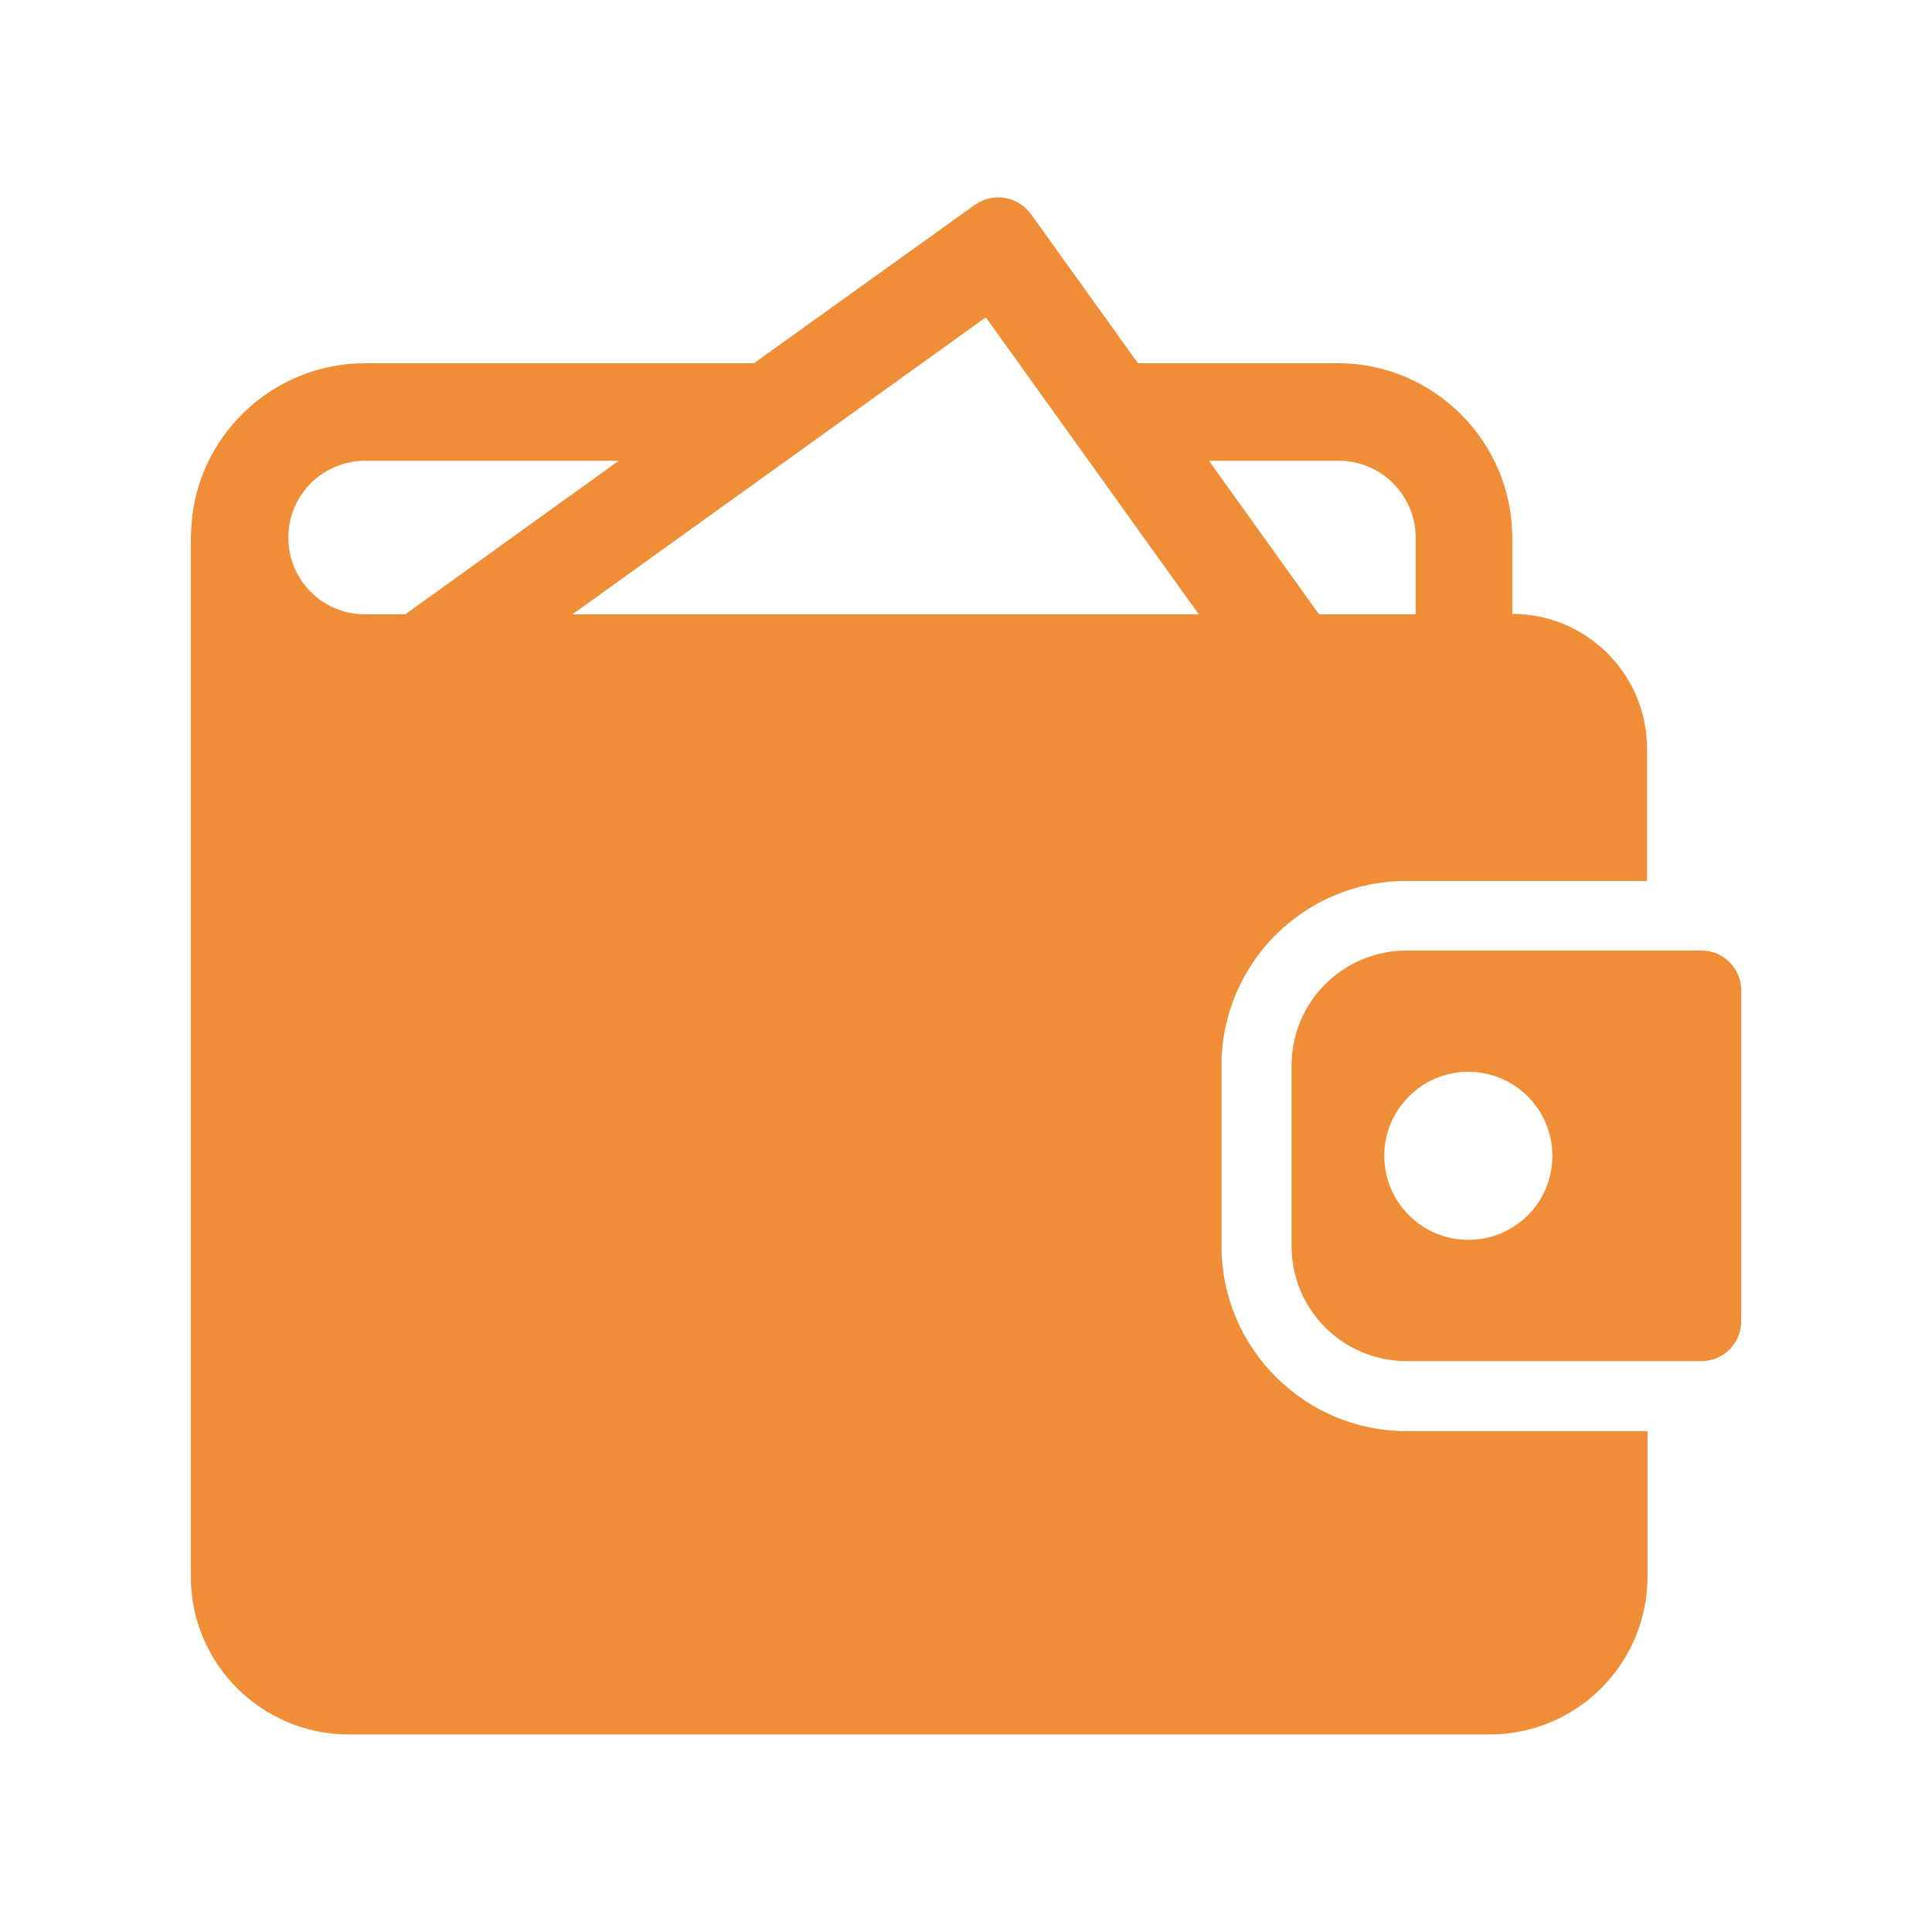
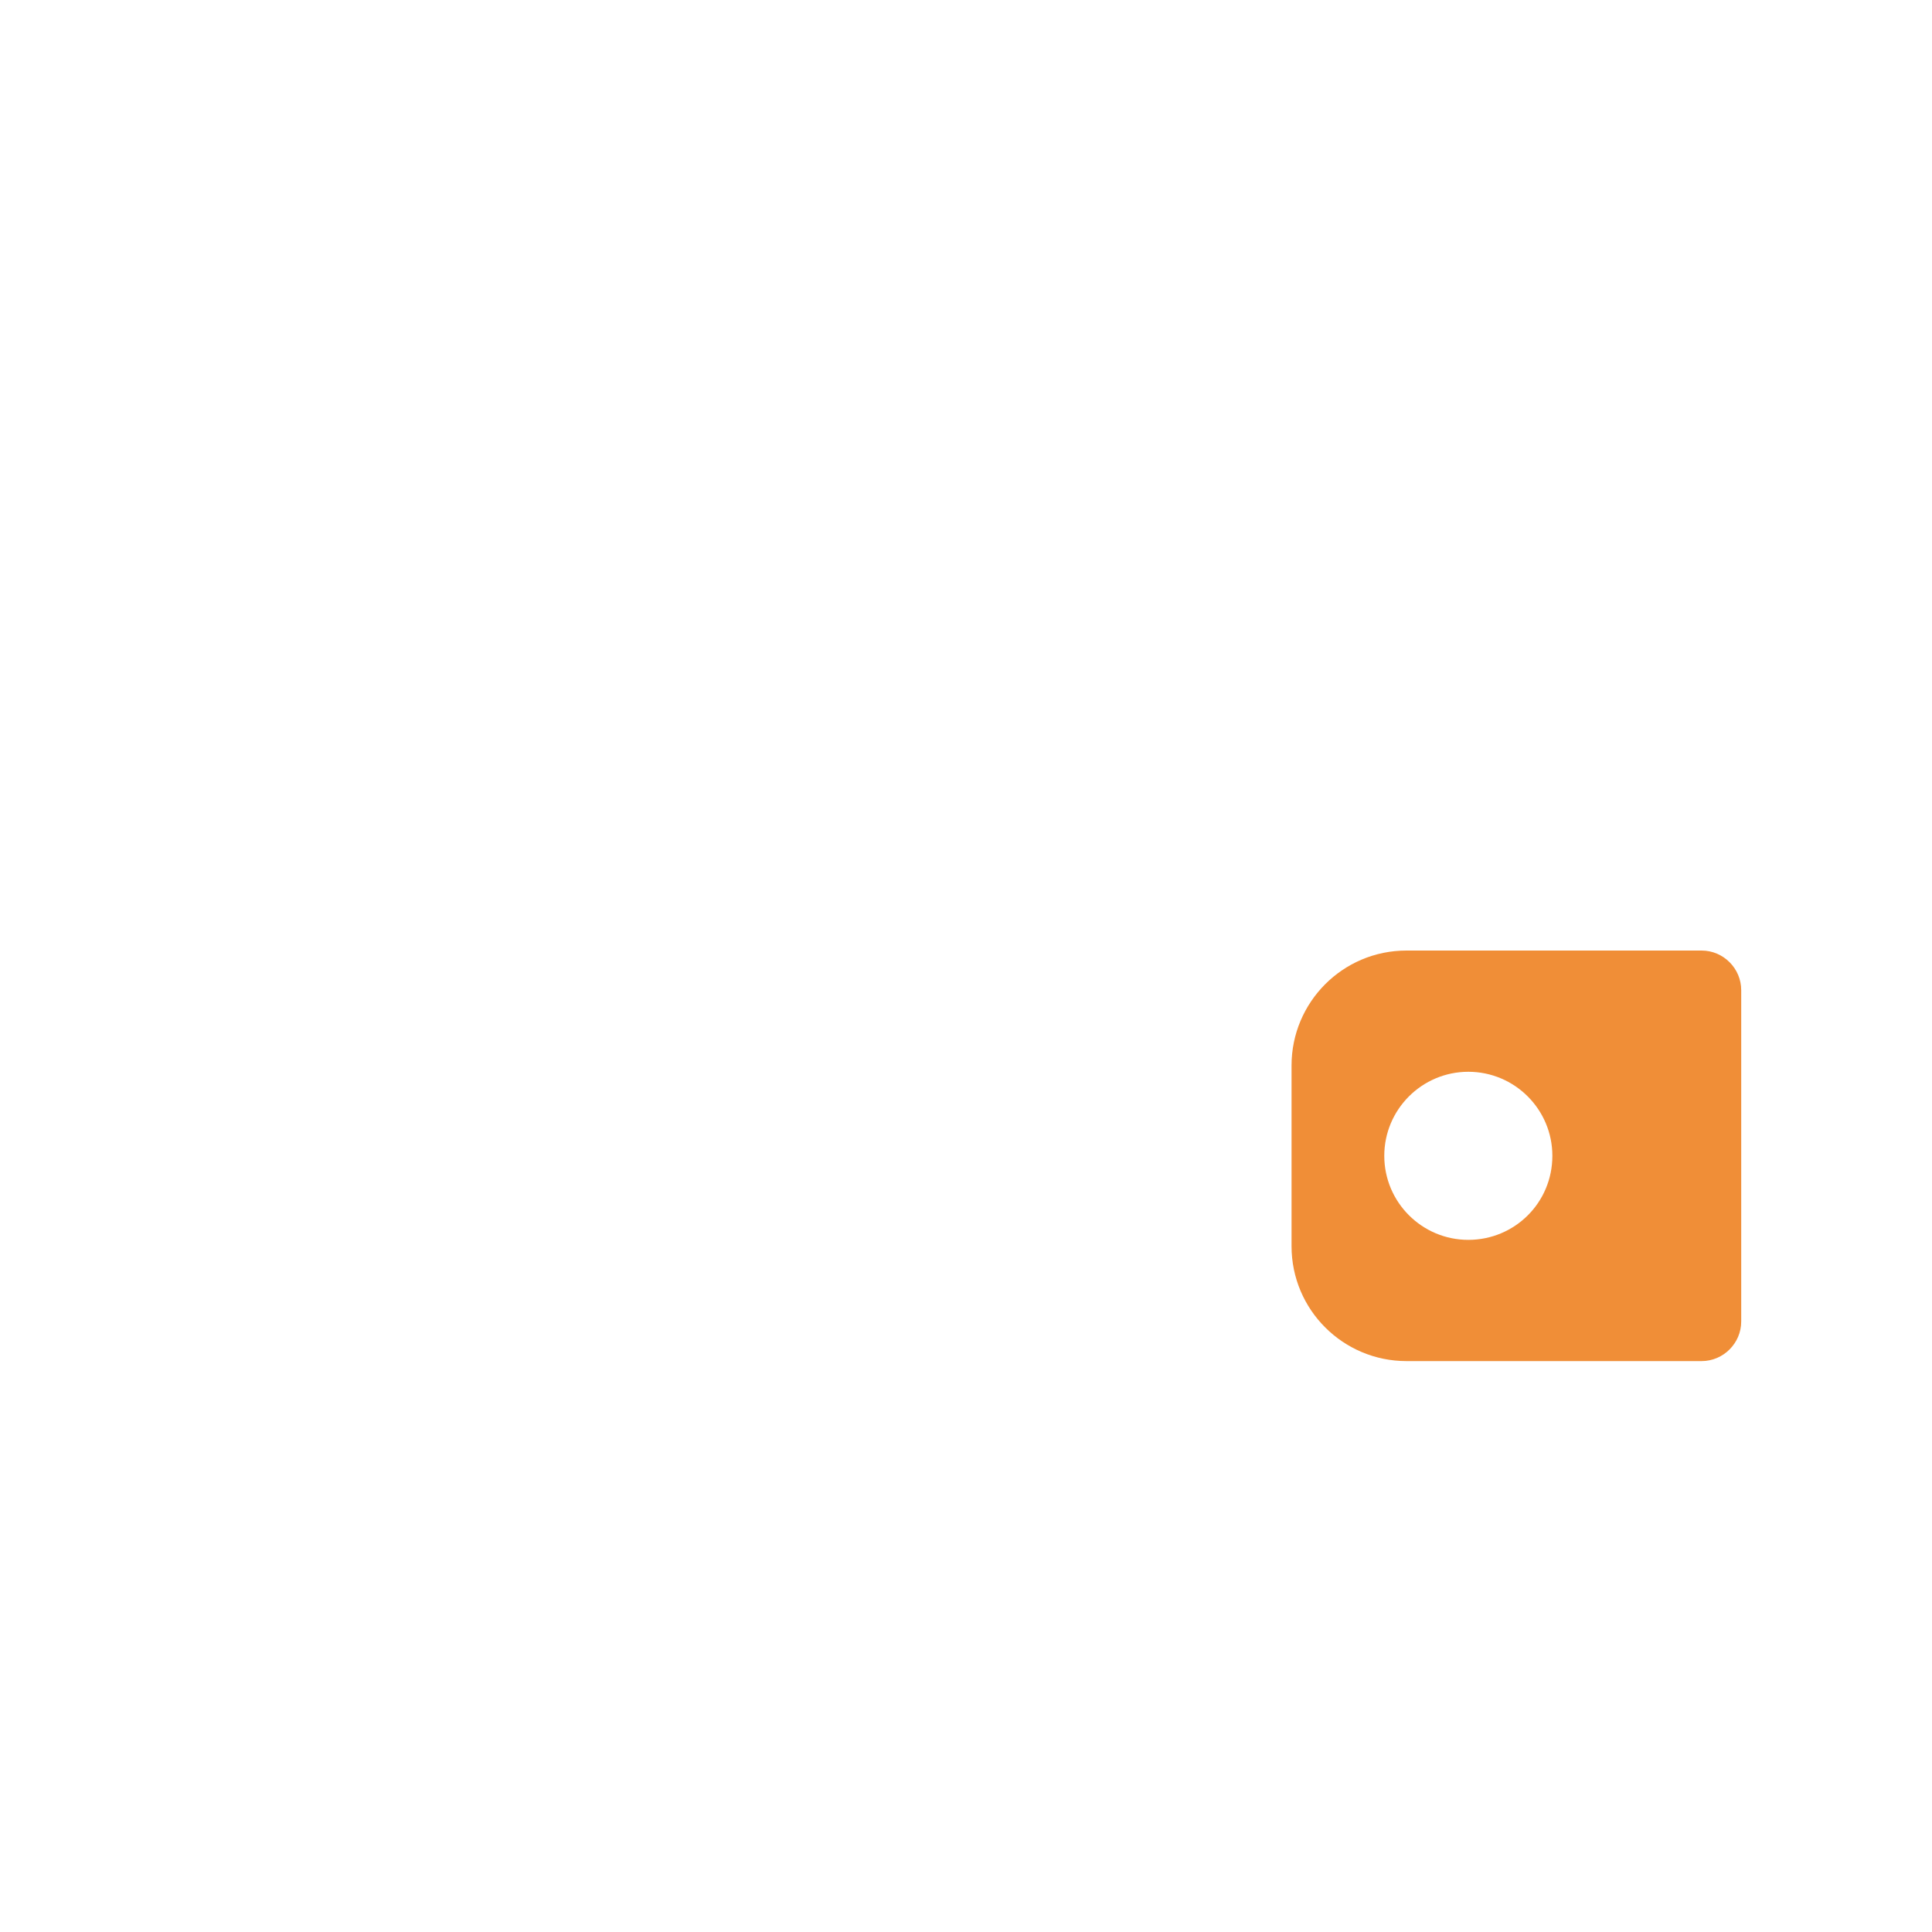
<svg xmlns="http://www.w3.org/2000/svg" version="1.1" id="Calque_1" x="0px" y="0px" viewBox="0 0 400 400" style="enable-background:new 0 0 400 400;" xml:space="preserve">
  <style type="text/css">
	.st0{fill:#F08E37;}
</style>
  <g>
-     <path class="st0" d="M252.9,258v-37.4c0-21.1,17.1-38.2,38.2-38.2h49.9V155c0-15.4-12.5-27.9-27.9-27.9v-15.8   c0-19.8-16.2-36.1-36.1-36.1h-41.4l-22.1-30.8c-2.7-3.8-8-4.7-11.8-1.9l-45.6,32.7H75.6c-19.3,0-35.2,15.3-36,34.3   c-0.1,1.4-0.1,2.2-0.1,2.3v214.6c0,18.1,14.7,32.7,32.7,32.7h236.2c18.1,0,32.7-14.7,32.7-32.7v-30.1h-49.9   C270.1,296.3,252.9,279.1,252.9,258z M75.6,127.2c-8.8,0-15.9-7.1-15.9-15.9c0-8.8,7.1-15.9,15.9-15.9h52.5l-44.2,31.8H75.6z    M118.5,127.2l85.6-61.5l44.1,61.5H118.5z M277.2,95.4c8.7,0,15.9,7.1,15.9,15.9v15.9h-20l-22.8-31.8H277.2z" />
    <path class="st0" d="M352.3,196.8h-61.1c-13.2,0-23.8,10.7-23.8,23.8V258c0,13.2,10.7,23.8,23.8,23.8h61.1c4.5,0,8.2-3.7,8.2-8.2   V205C360.5,200.5,356.8,196.8,352.3,196.8z M304,256.7c-9.6,0-17.4-7.8-17.4-17.4c0-9.6,7.8-17.4,17.4-17.4   c9.6,0,17.4,7.8,17.4,17.4C321.4,249,313.6,256.7,304,256.7z" />
  </g>
</svg>